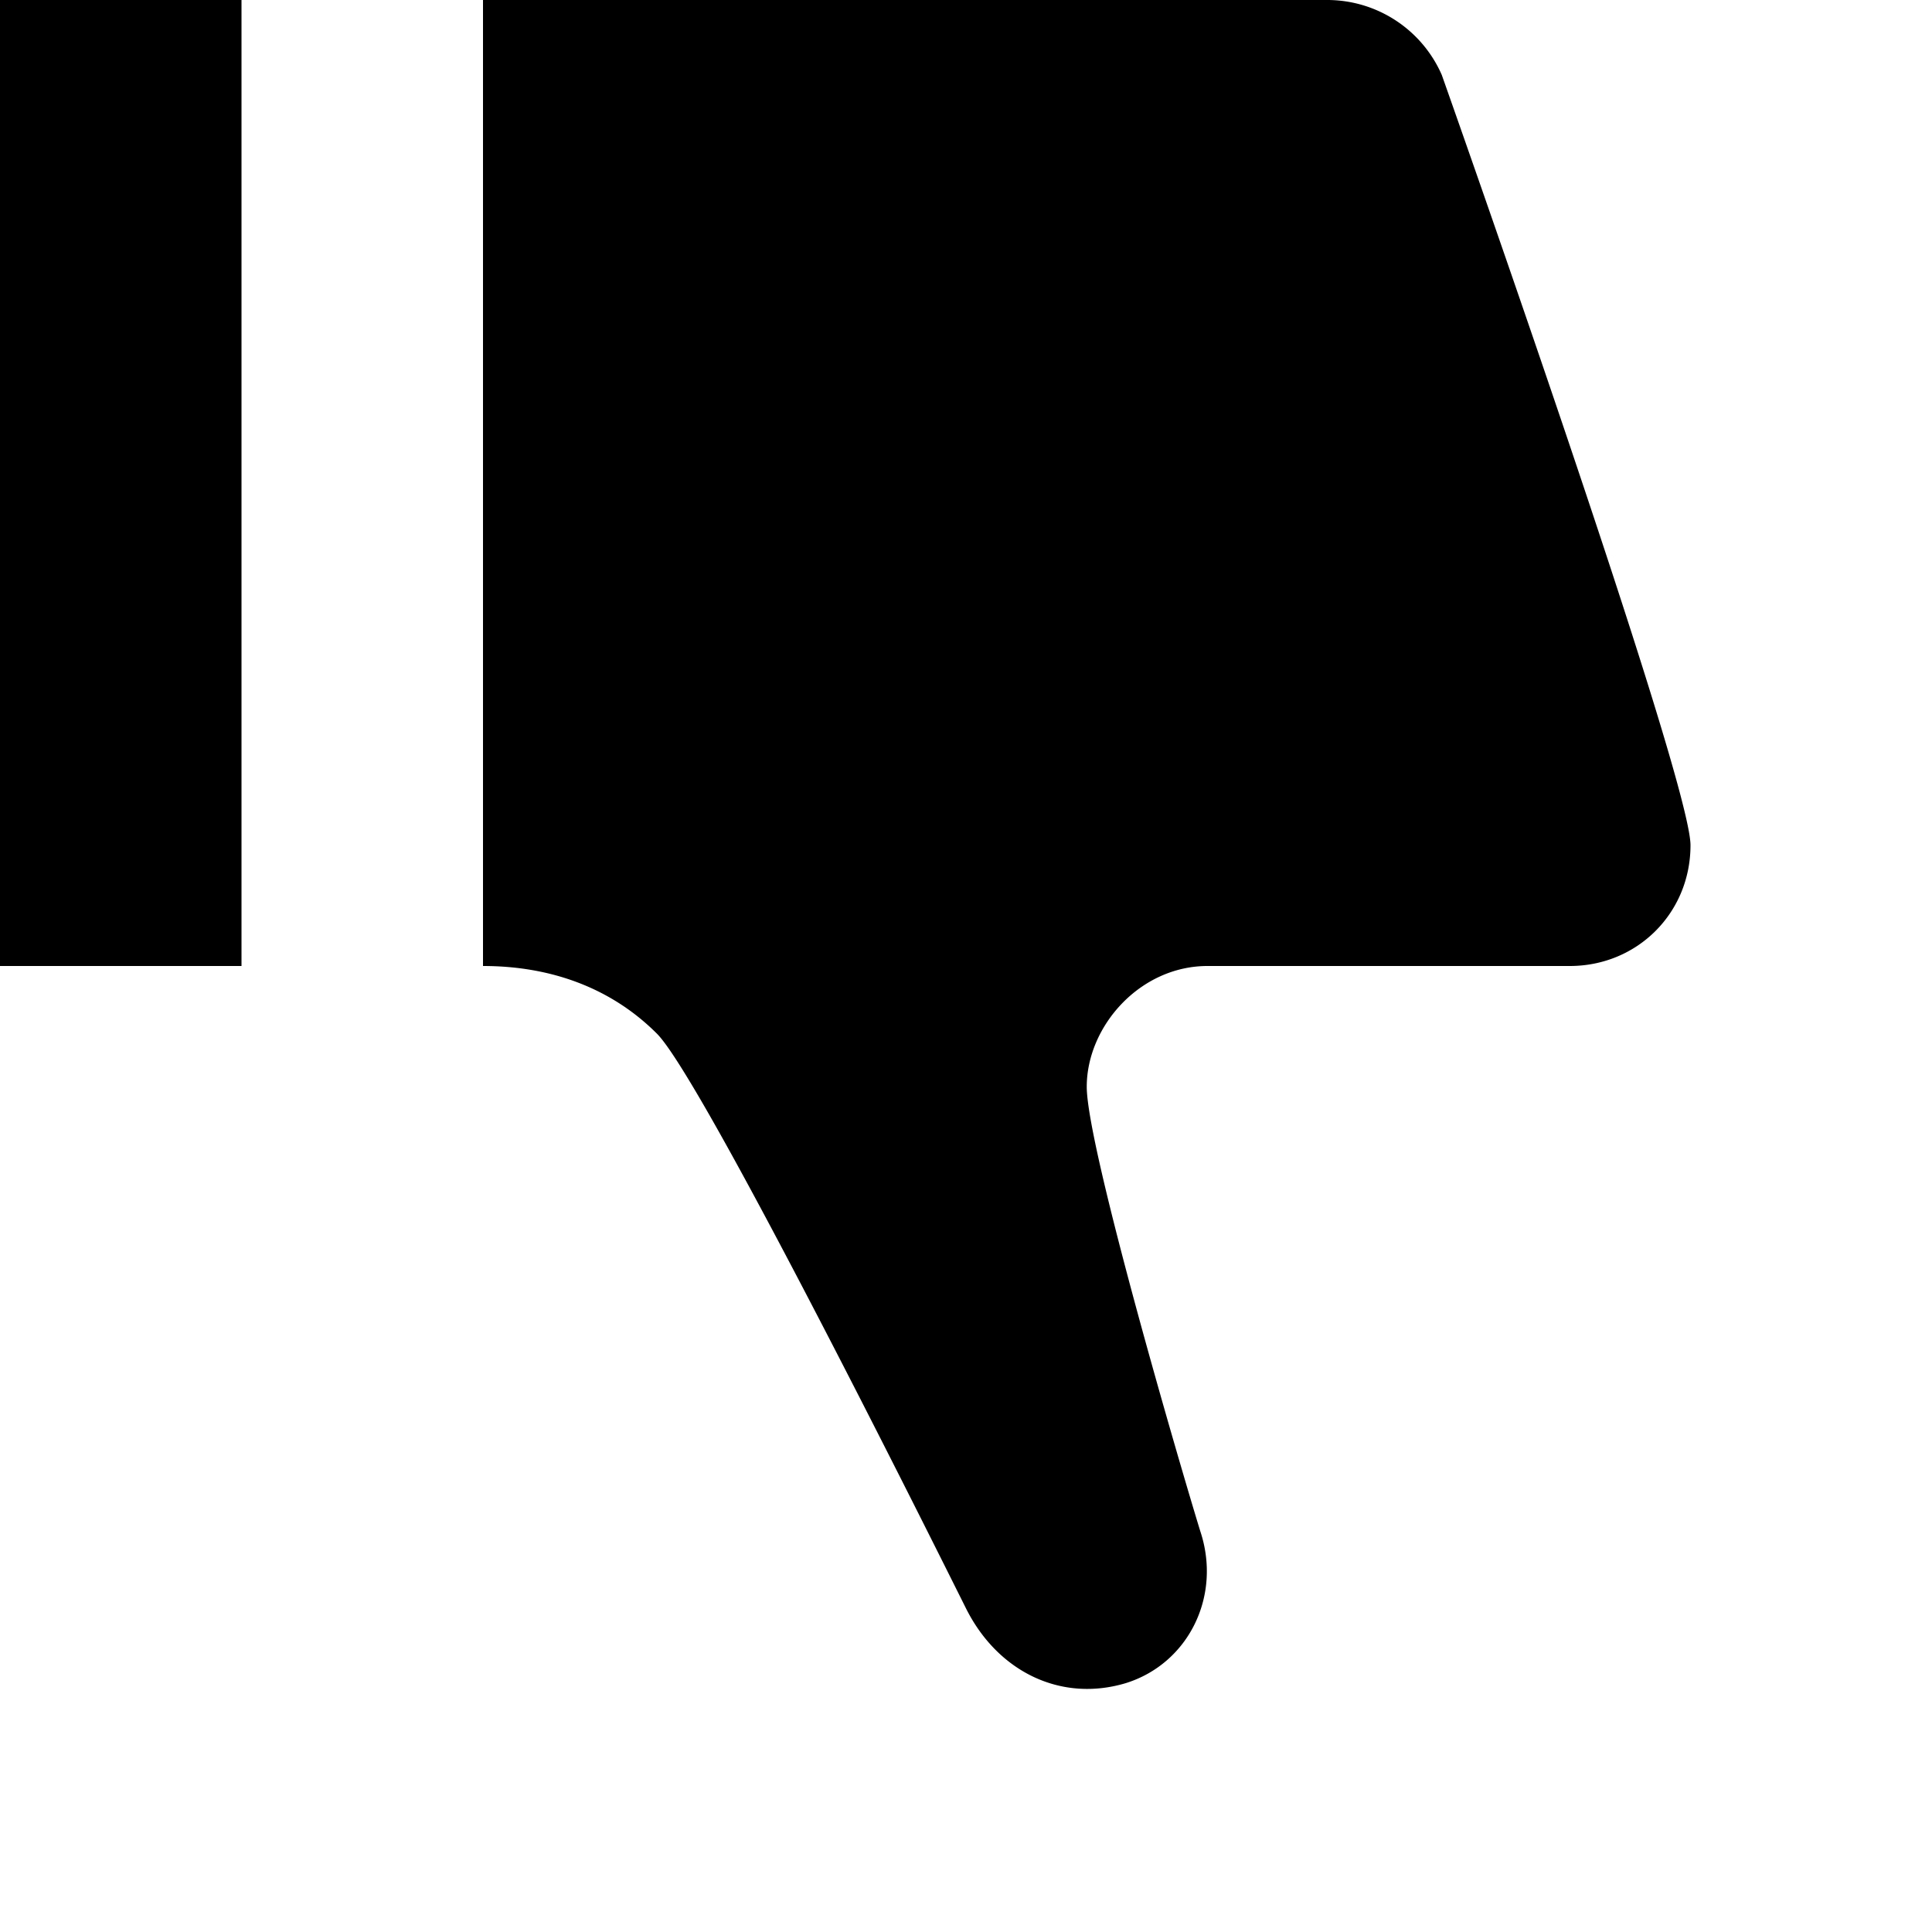
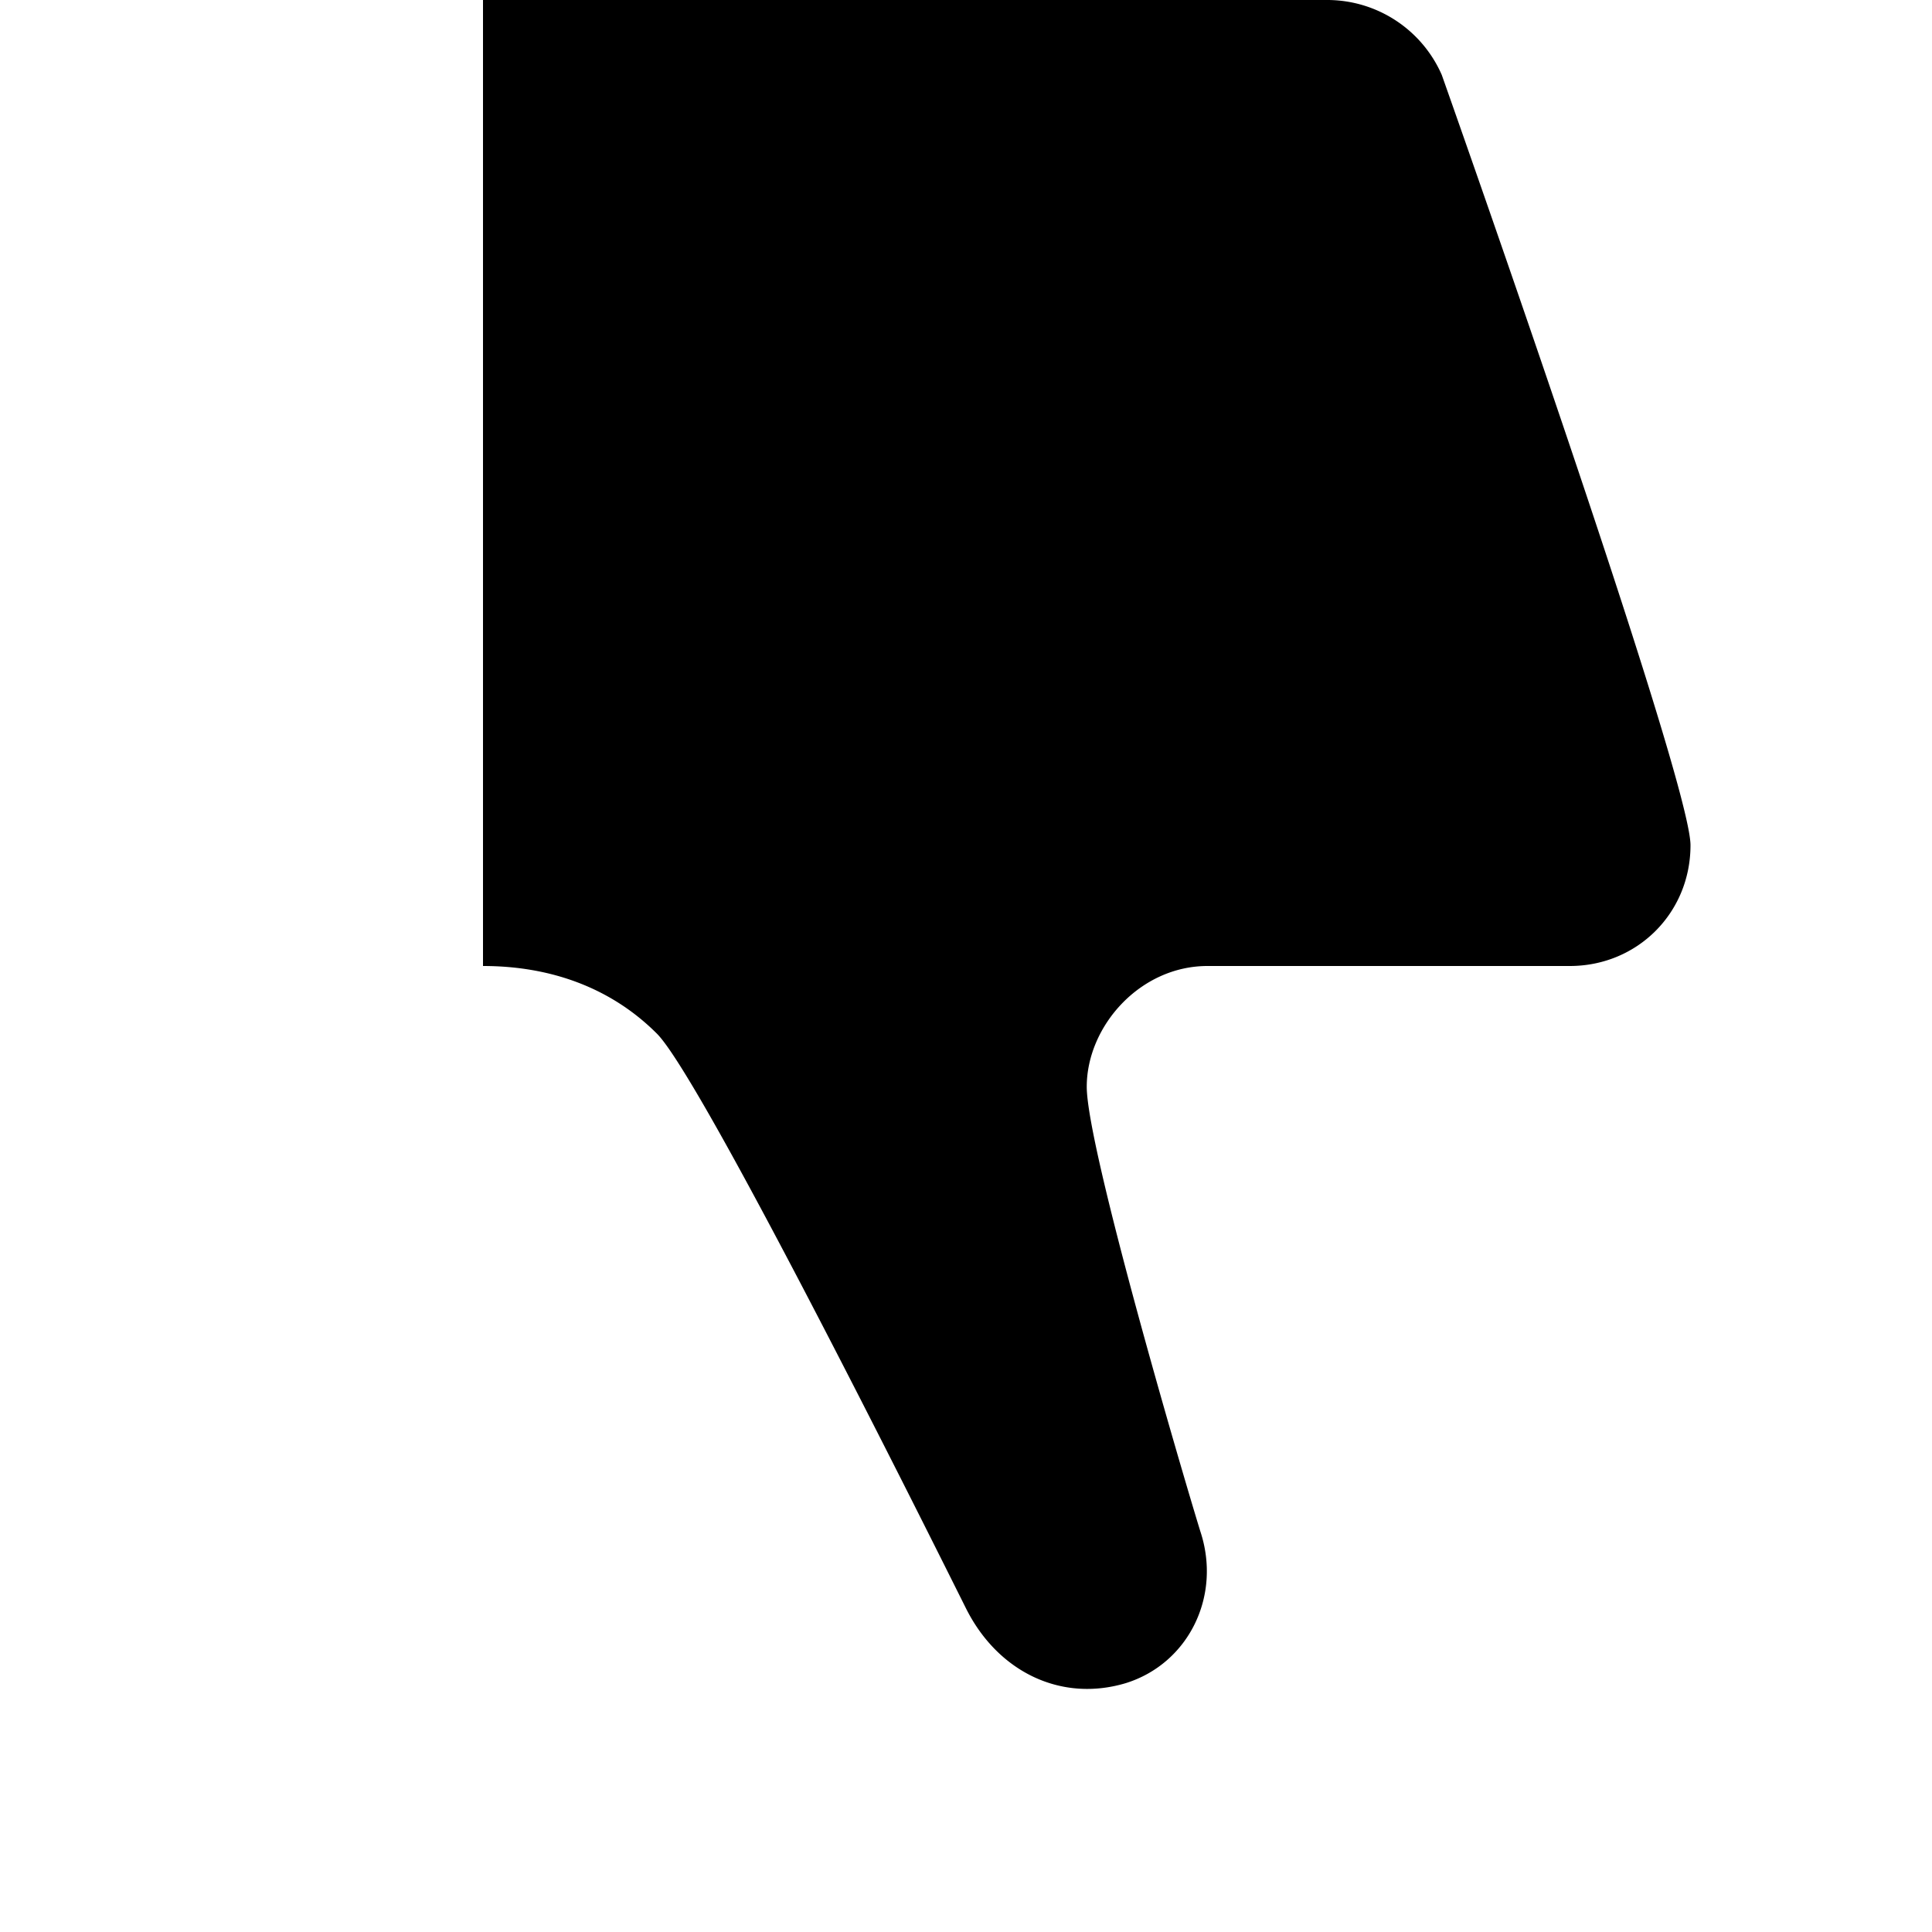
<svg xmlns="http://www.w3.org/2000/svg" viewBox="0 0 8 8">
-   <path d="M0 0v4h1V0H0zm2 0v4c.28 0 .53.09.72.28.19.19 1.15 2.12 1.28 2.38.13.26.39.39.66.31.26-.08.4-.36.31-.63-.08-.26-.47-1.59-.47-1.84S4.72 4 5 4h1.5c.28 0 .5-.22.5-.5S5.97.31 5.97.31A.518.518 0 005.5 0H2z" />
+   <path d="M0 0v4V0H0zm2 0v4c.28 0 .53.09.72.28.19.19 1.15 2.12 1.28 2.38.13.26.39.39.66.31.26-.08.4-.36.31-.63-.08-.26-.47-1.59-.47-1.84S4.72 4 5 4h1.5c.28 0 .5-.22.5-.5S5.97.31 5.97.31A.518.518 0 005.5 0H2z" />
</svg>